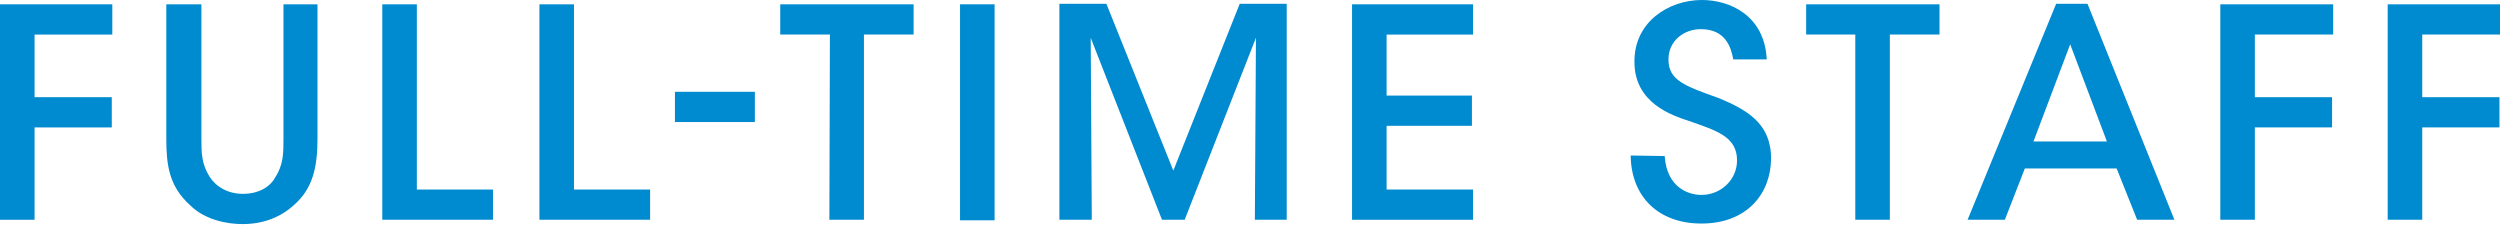
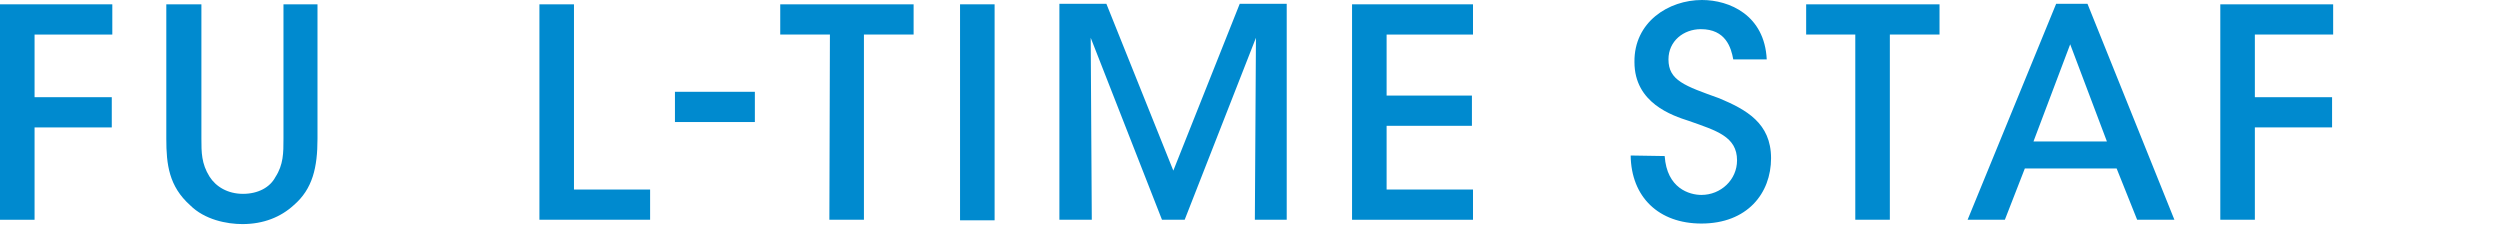
<svg xmlns="http://www.w3.org/2000/svg" version="1.1" id="レイヤー_1" x="0px" y="0px" viewBox="0 0 463 42" style="enable-background:new 0 0 463 42;" xml:space="preserve">
  <style type="text/css">
	.st0{fill:#008ACF;}
</style>
  <g>
    <g>
      <path class="st0" d="M0,0.8h20.8v5.6H6.4V18h14.3v5.6H6.4v17.1H0V0.8z" />
      <path class="st0" d="M37.3,0.8v24.9c0,2.5,0,4.6,1.5,7c1.2,1.9,3.4,3.2,6.2,3.2s5-1.2,6-3.1c1.5-2.3,1.5-4.5,1.5-7.1V0.8h6.3v24.9    c0,5.3-0.9,9.3-4.4,12.3c-2.4,2.2-5.6,3.5-9.5,3.5c-2.9,0-7-0.8-9.7-3.5c-3.9-3.5-4.4-7.5-4.4-12.3V0.8H37.3z" />
-       <path class="st0" d="M70.8,0.8h6.4v34.3h14.1v5.6H70.8V0.8z" />
      <path class="st0" d="M99.9,0.8h6.4v34.3h14.1v5.6H99.9V0.8z" />
      <path class="st0" d="M139.8,17v5.6H125V17H139.8z" />
      <path class="st0" d="M153.7,6.4h-9.2V0.8h24.7v5.6H160v34.3h-6.4L153.7,6.4L153.7,6.4z" />
      <path class="st0" d="M177.8,0.8h6.4v40h-6.4V0.8z" />
      <path class="st0" d="M196.2,40.7v-40h8.7l12.4,30.9l12.3-30.9h8.7v40h-5.9L232.6,7l-13.2,33.7h-4.2L202,7l0.2,33.7H196.2z" />
      <path class="st0" d="M250.4,0.8h22.4v5.6h-16v11.3h15.8v5.6h-15.8v11.8h16v5.6h-22.4V0.8z" />
      <path class="st0" d="M308.3,28.9c0.4,6,4.6,7.2,6.8,7.2c3.6,0,6.6-2.8,6.6-6.4c0-4.4-3.8-5.5-8.9-7.3c-3.1-1-10.1-3.3-10.1-10.9    C302.6,4.1,309,0,315.2,0c5.1,0,11.6,2.8,12,11H321c-0.4-2.2-1.4-5.6-6-5.6c-3.2,0-6,2.2-6,5.6c0,3.9,3,4.9,9.4,7.2    c5,2.1,9.6,4.6,9.6,11.1s-4.4,12.1-12.9,12.1c-7.9,0-13-4.9-13.1-12.6L308.3,28.9L308.3,28.9z" />
      <path class="st0" d="M343.7,6.4h-9.2V0.8h24.7v5.6H350v34.3h-6.4V6.4H343.7z" />
      <path class="st0" d="M371.3,40.7h-6.9l16.4-40h5.8l16.1,40h-6.9l-3.8-9.5h-17L371.3,40.7z M383.4,8.2l-6.8,18h13.6L383.4,8.2z" />
      <path class="st0" d="M411.3,0.8h20.8v5.6h-14.5V18h14.3v5.6h-14.3v17.1h-6.4V0.8H411.3z" />
-       <path class="st0" d="M442.3,0.8h20.8v5.6h-14.5V18h14.3v5.6h-14.3v17.1h-6.4V0.8H442.3z" />
    </g>
  </g>
</svg>